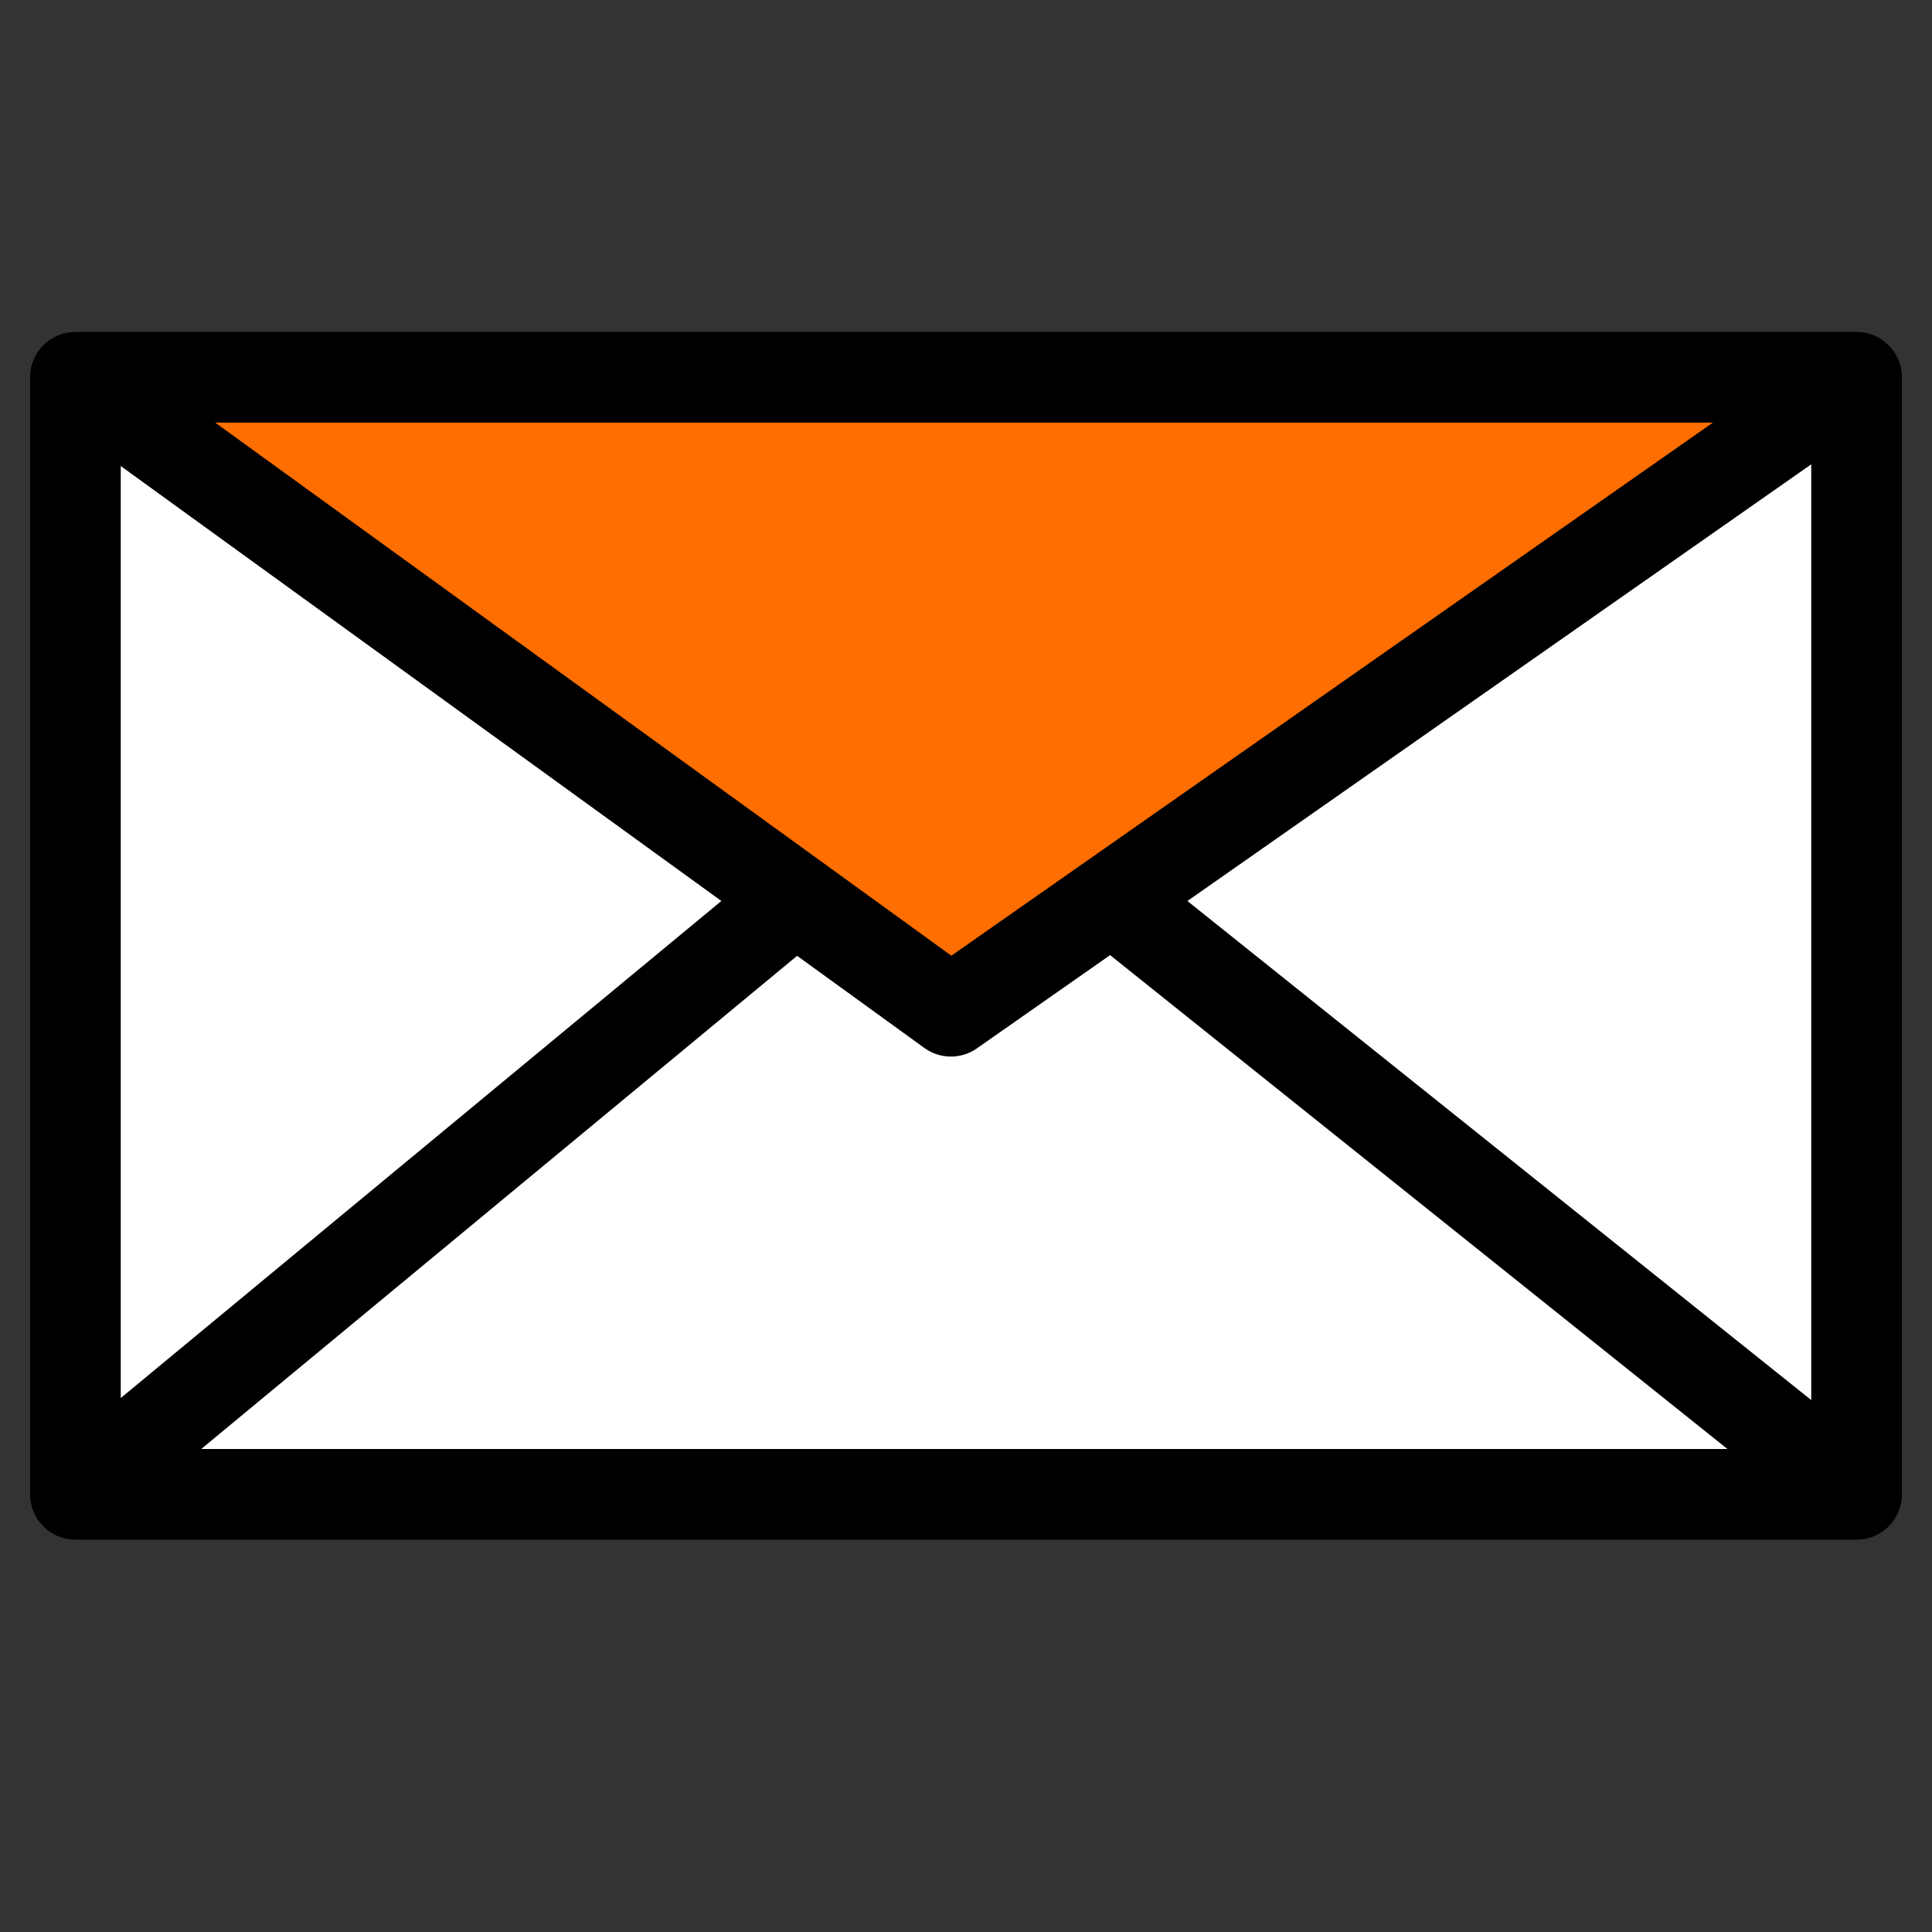
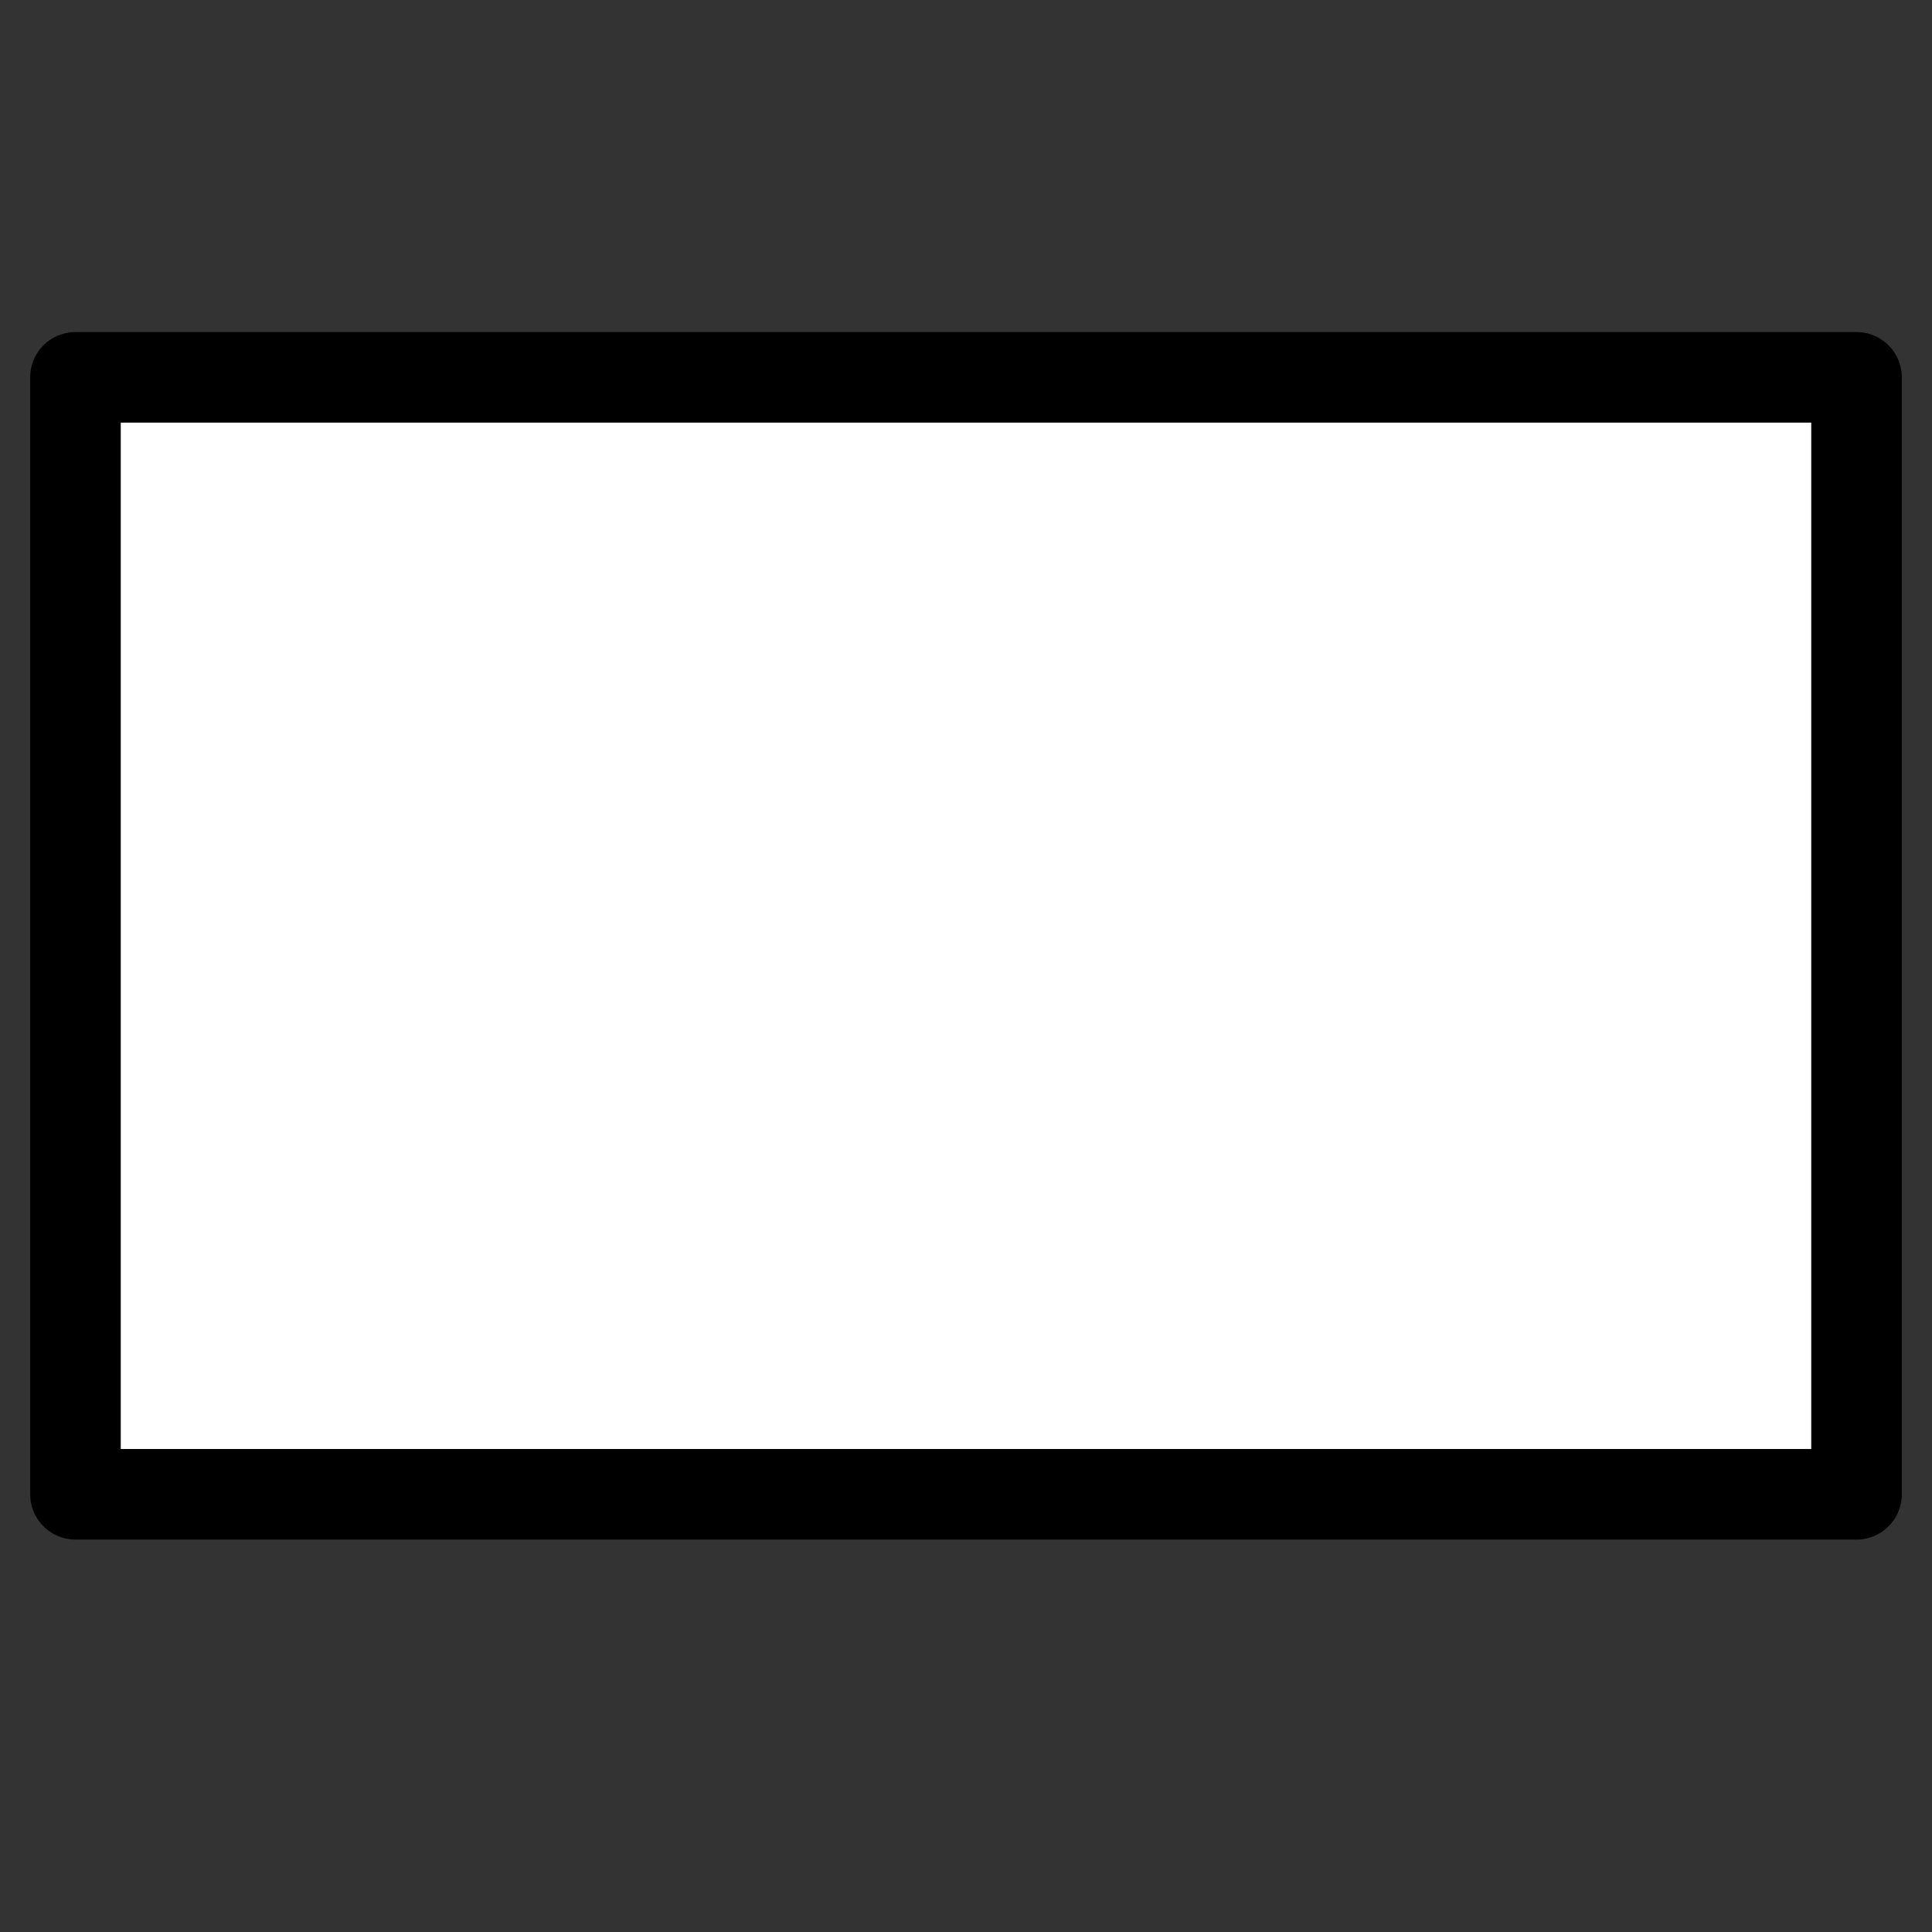
<svg xmlns="http://www.w3.org/2000/svg" version="1.1" id="Слой_1" x="0px" y="0px" viewBox="0 0 64 64" style="enable-background:new 0 0 64 64;" xml:space="preserve">
  <rect x="0" y="0" width="64" height="64" fill="#333333" stroke="none" />
  <style type="text/css">
	.st0{fill:#FFFFFF;stroke:#000000;stroke-width:3;stroke-linecap:round;stroke-linejoin:round;stroke-miterlimit:10;}
	.st1{fill:none;stroke:#000000;stroke-width:3;stroke-linecap:round;stroke-linejoin:round;stroke-miterlimit:10;}
	.st2{fill:#FF6E00;stroke:#000000;stroke-width:3;stroke-linecap:round;stroke-linejoin:round;stroke-miterlimit:10;}
</style>
  <rect x="2.5" y="12.5" class="st0" width="59" height="37" />
-   <polygon class="st1" points="2.5,49.5 31.5,25.5 61.5,49.5 " />
-   <polygon class="st2" points="2.5,12.5 31.5,33.5 61.5,12.5 " />
</svg>